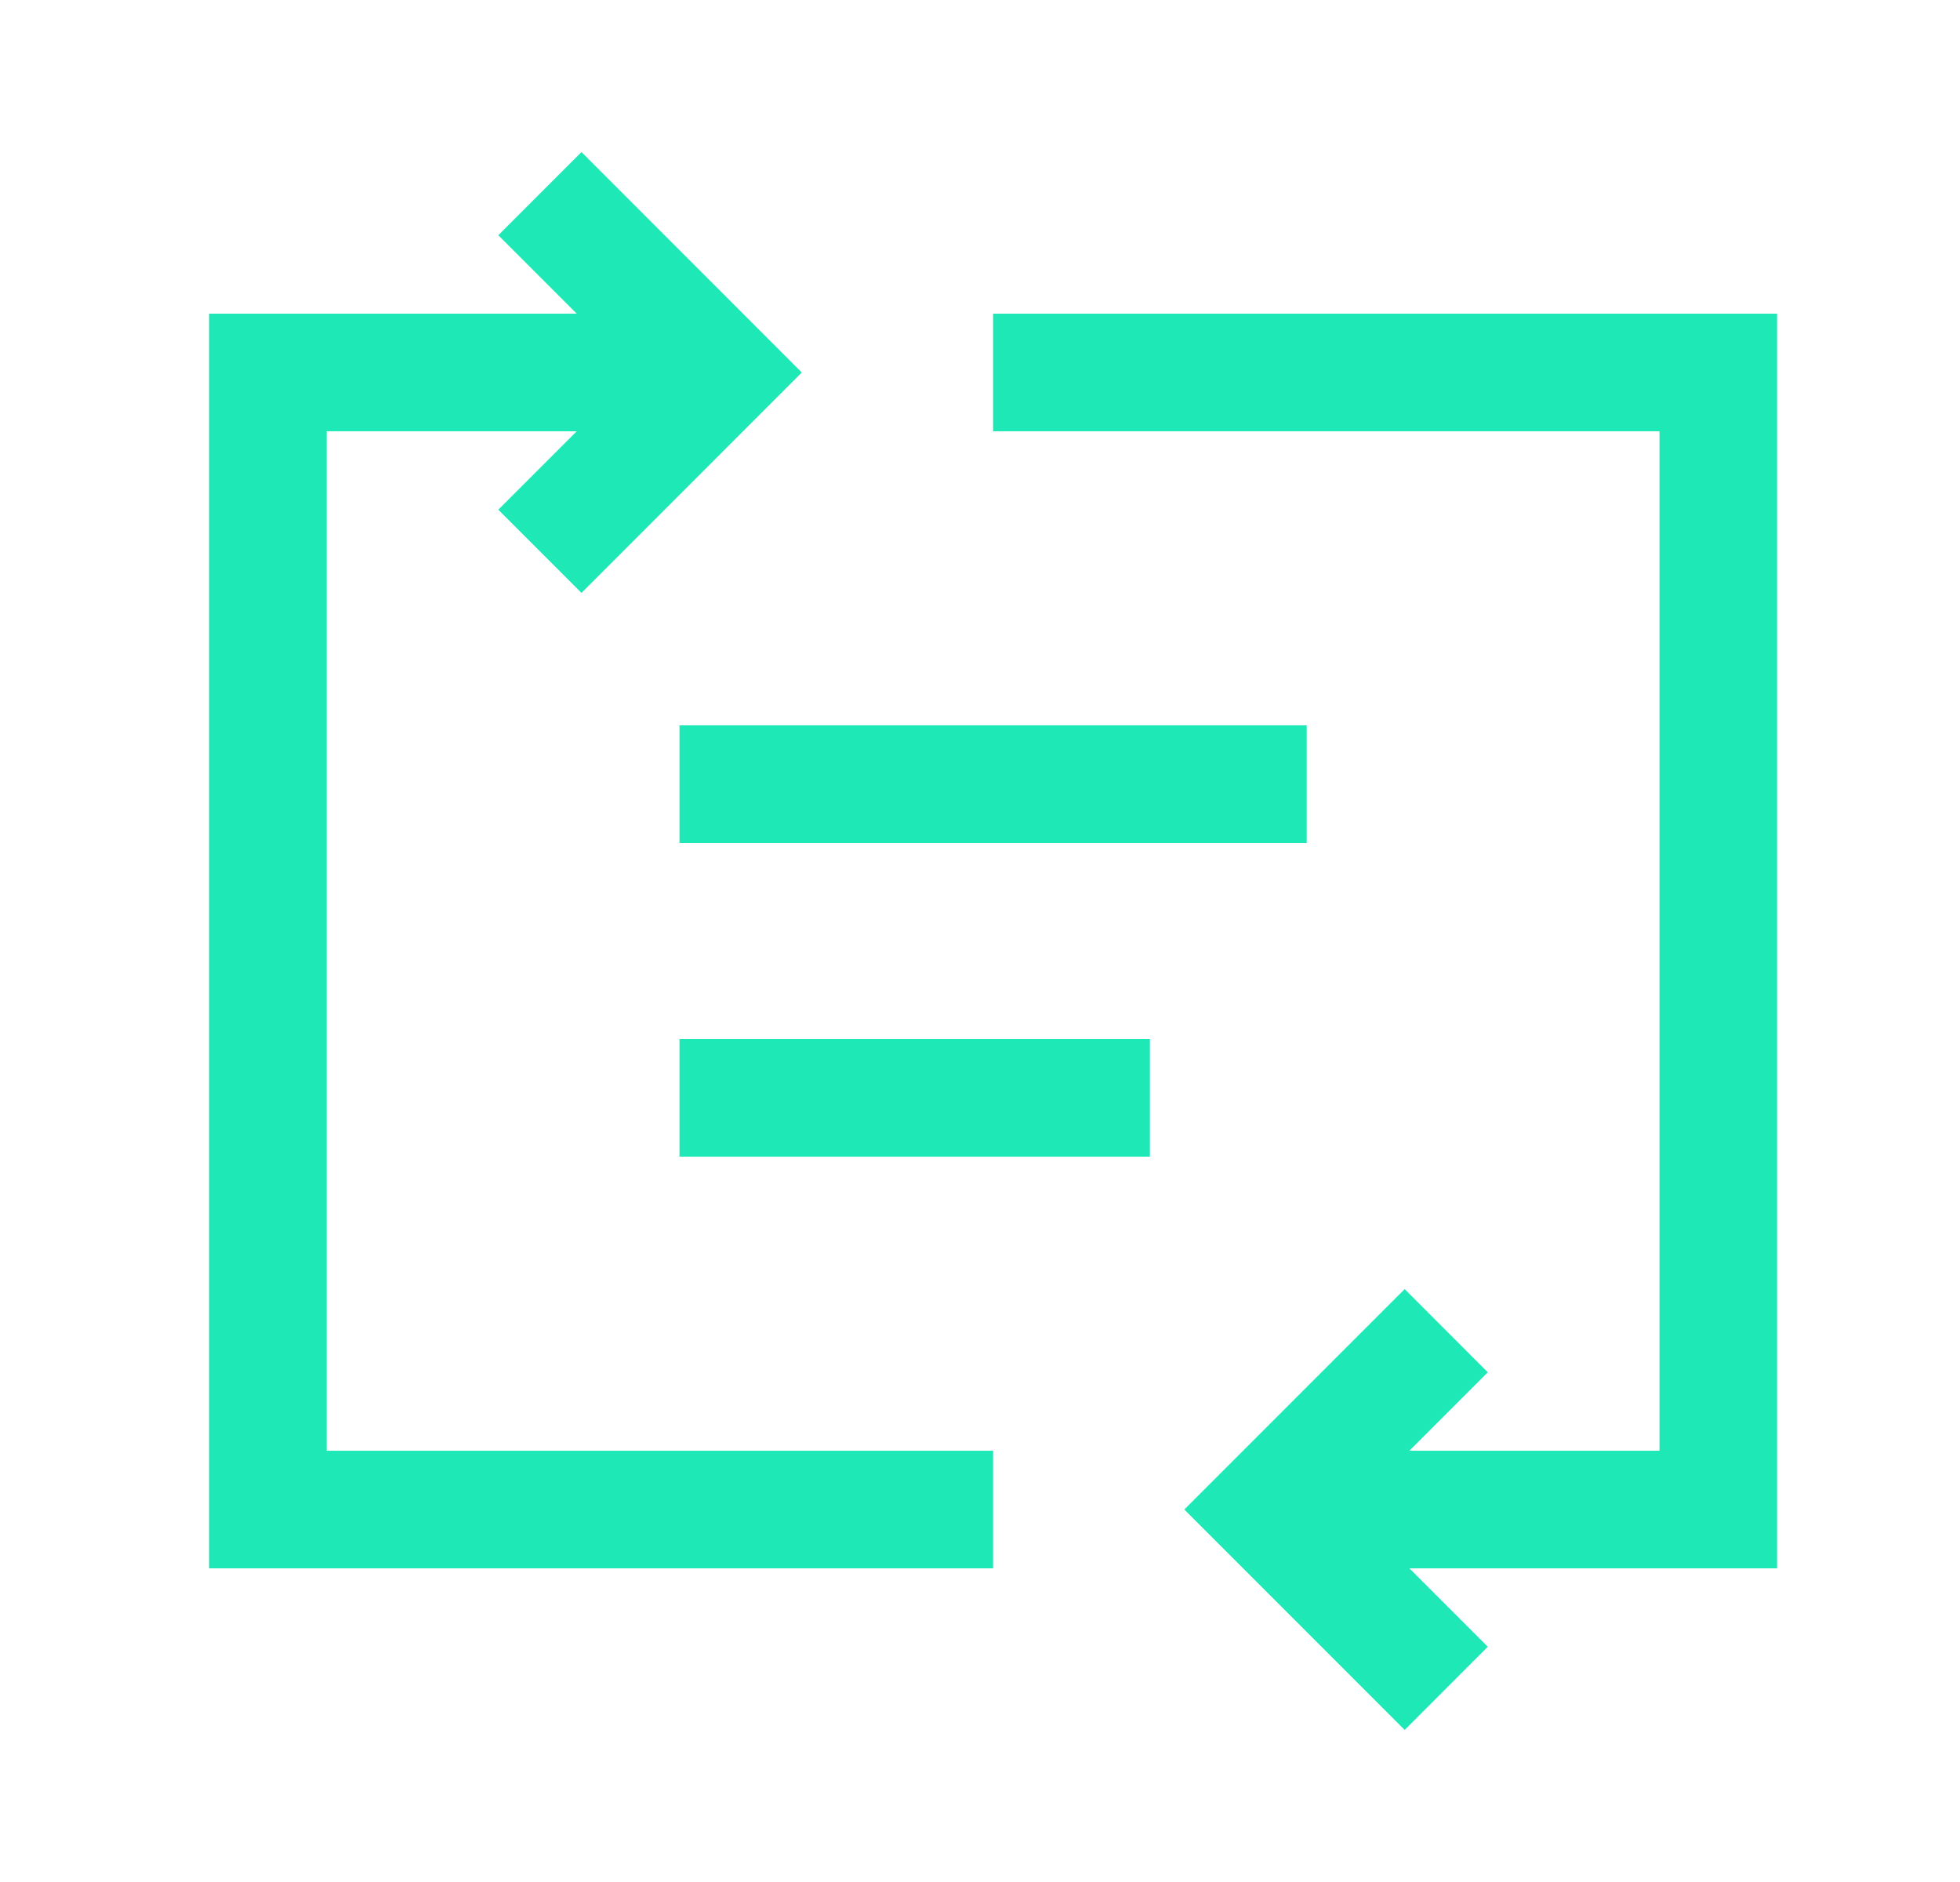
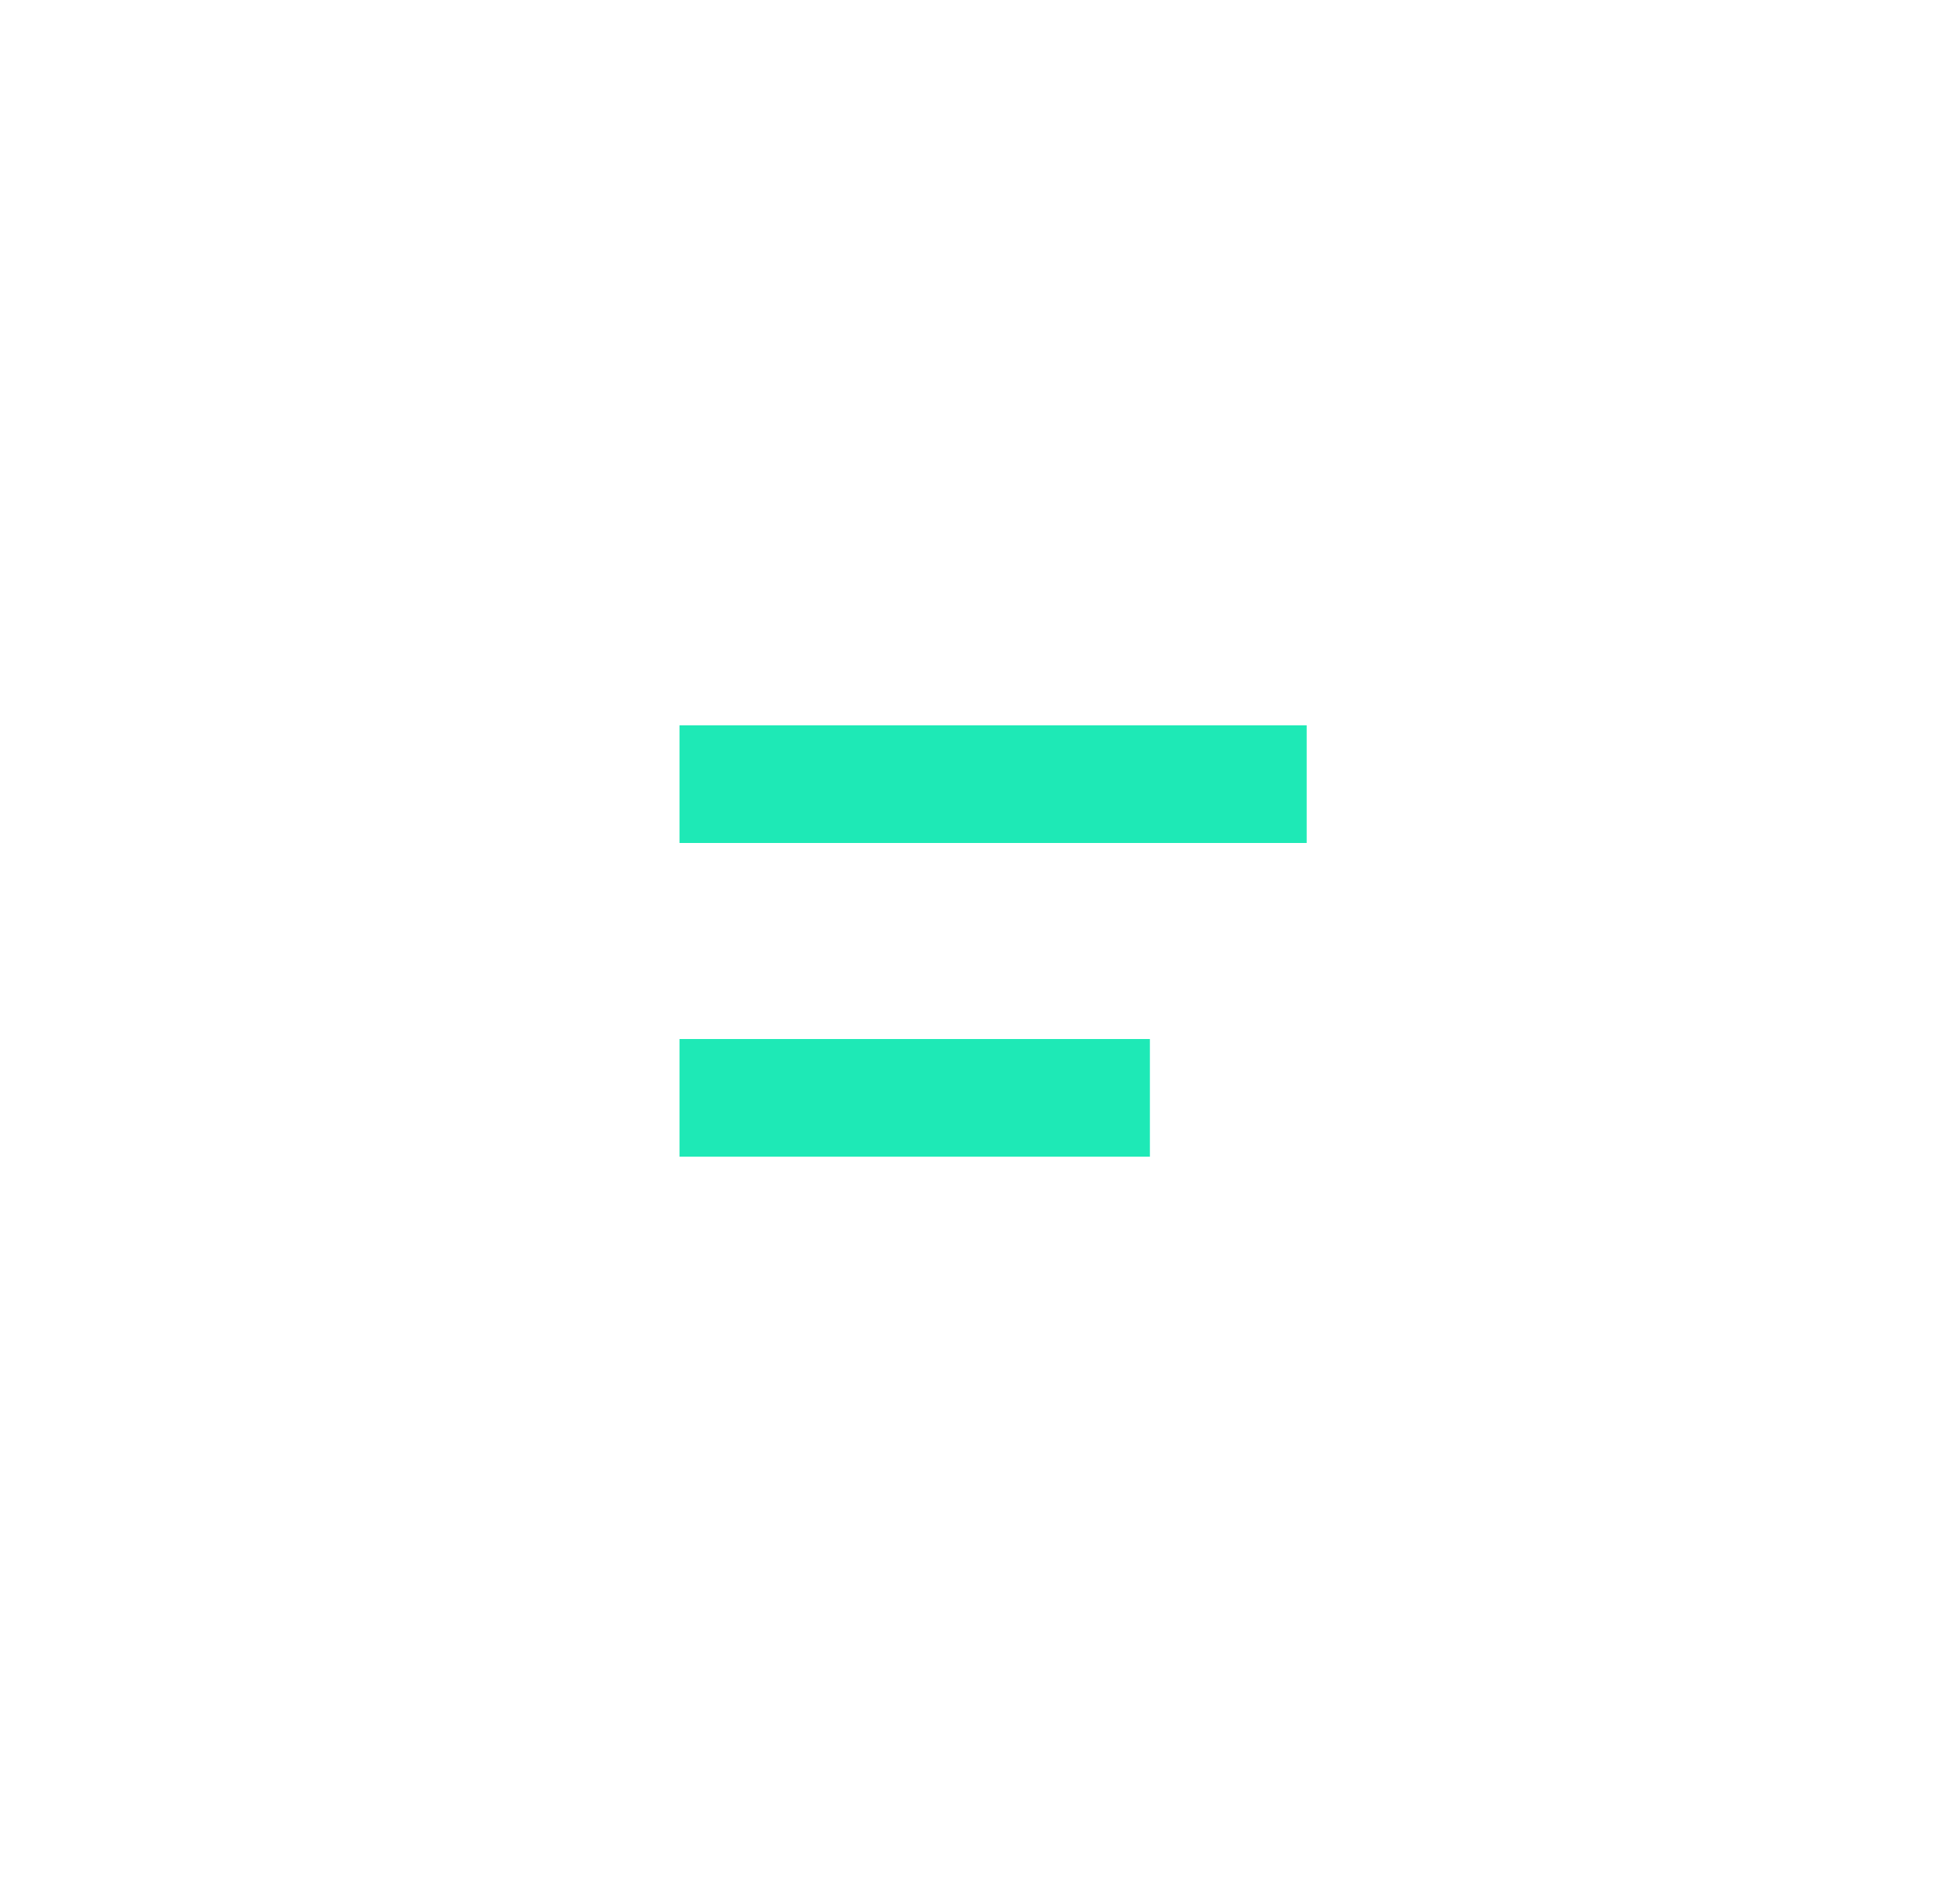
<svg xmlns="http://www.w3.org/2000/svg" width="25" height="24" viewBox="0 0 25 24" fill="none">
-   <path fill-rule="evenodd" clip-rule="evenodd" d="M2.667 4H8.917V5.5H4.167V18.5H12.667V20H2.667V4Z" fill="#1EE9B6" />
-   <path fill-rule="evenodd" clip-rule="evenodd" d="M12.667 4H22.667V20H16.417V18.5H21.167V5.5H12.667V4Z" fill="#1EE9B6" />
  <path fill-rule="evenodd" clip-rule="evenodd" d="M8.667 9.25H16.667V10.75H8.667V9.25Z" fill="#1EE9B6" />
  <path fill-rule="evenodd" clip-rule="evenodd" d="M8.667 13.25H14.667V14.75H8.667V13.25Z" fill="#1EE9B6" />
-   <path fill-rule="evenodd" clip-rule="evenodd" d="M7.417 1.939L10.227 4.75L7.417 7.561L6.356 6.5L8.106 4.75L6.356 3L7.417 1.939Z" fill="#1EE9B6" />
-   <path fill-rule="evenodd" clip-rule="evenodd" d="M18.977 17.5L17.227 19.25L18.977 21L17.917 22.061L15.106 19.25L17.917 16.439L18.977 17.5Z" fill="#1EE9B6" />
</svg>